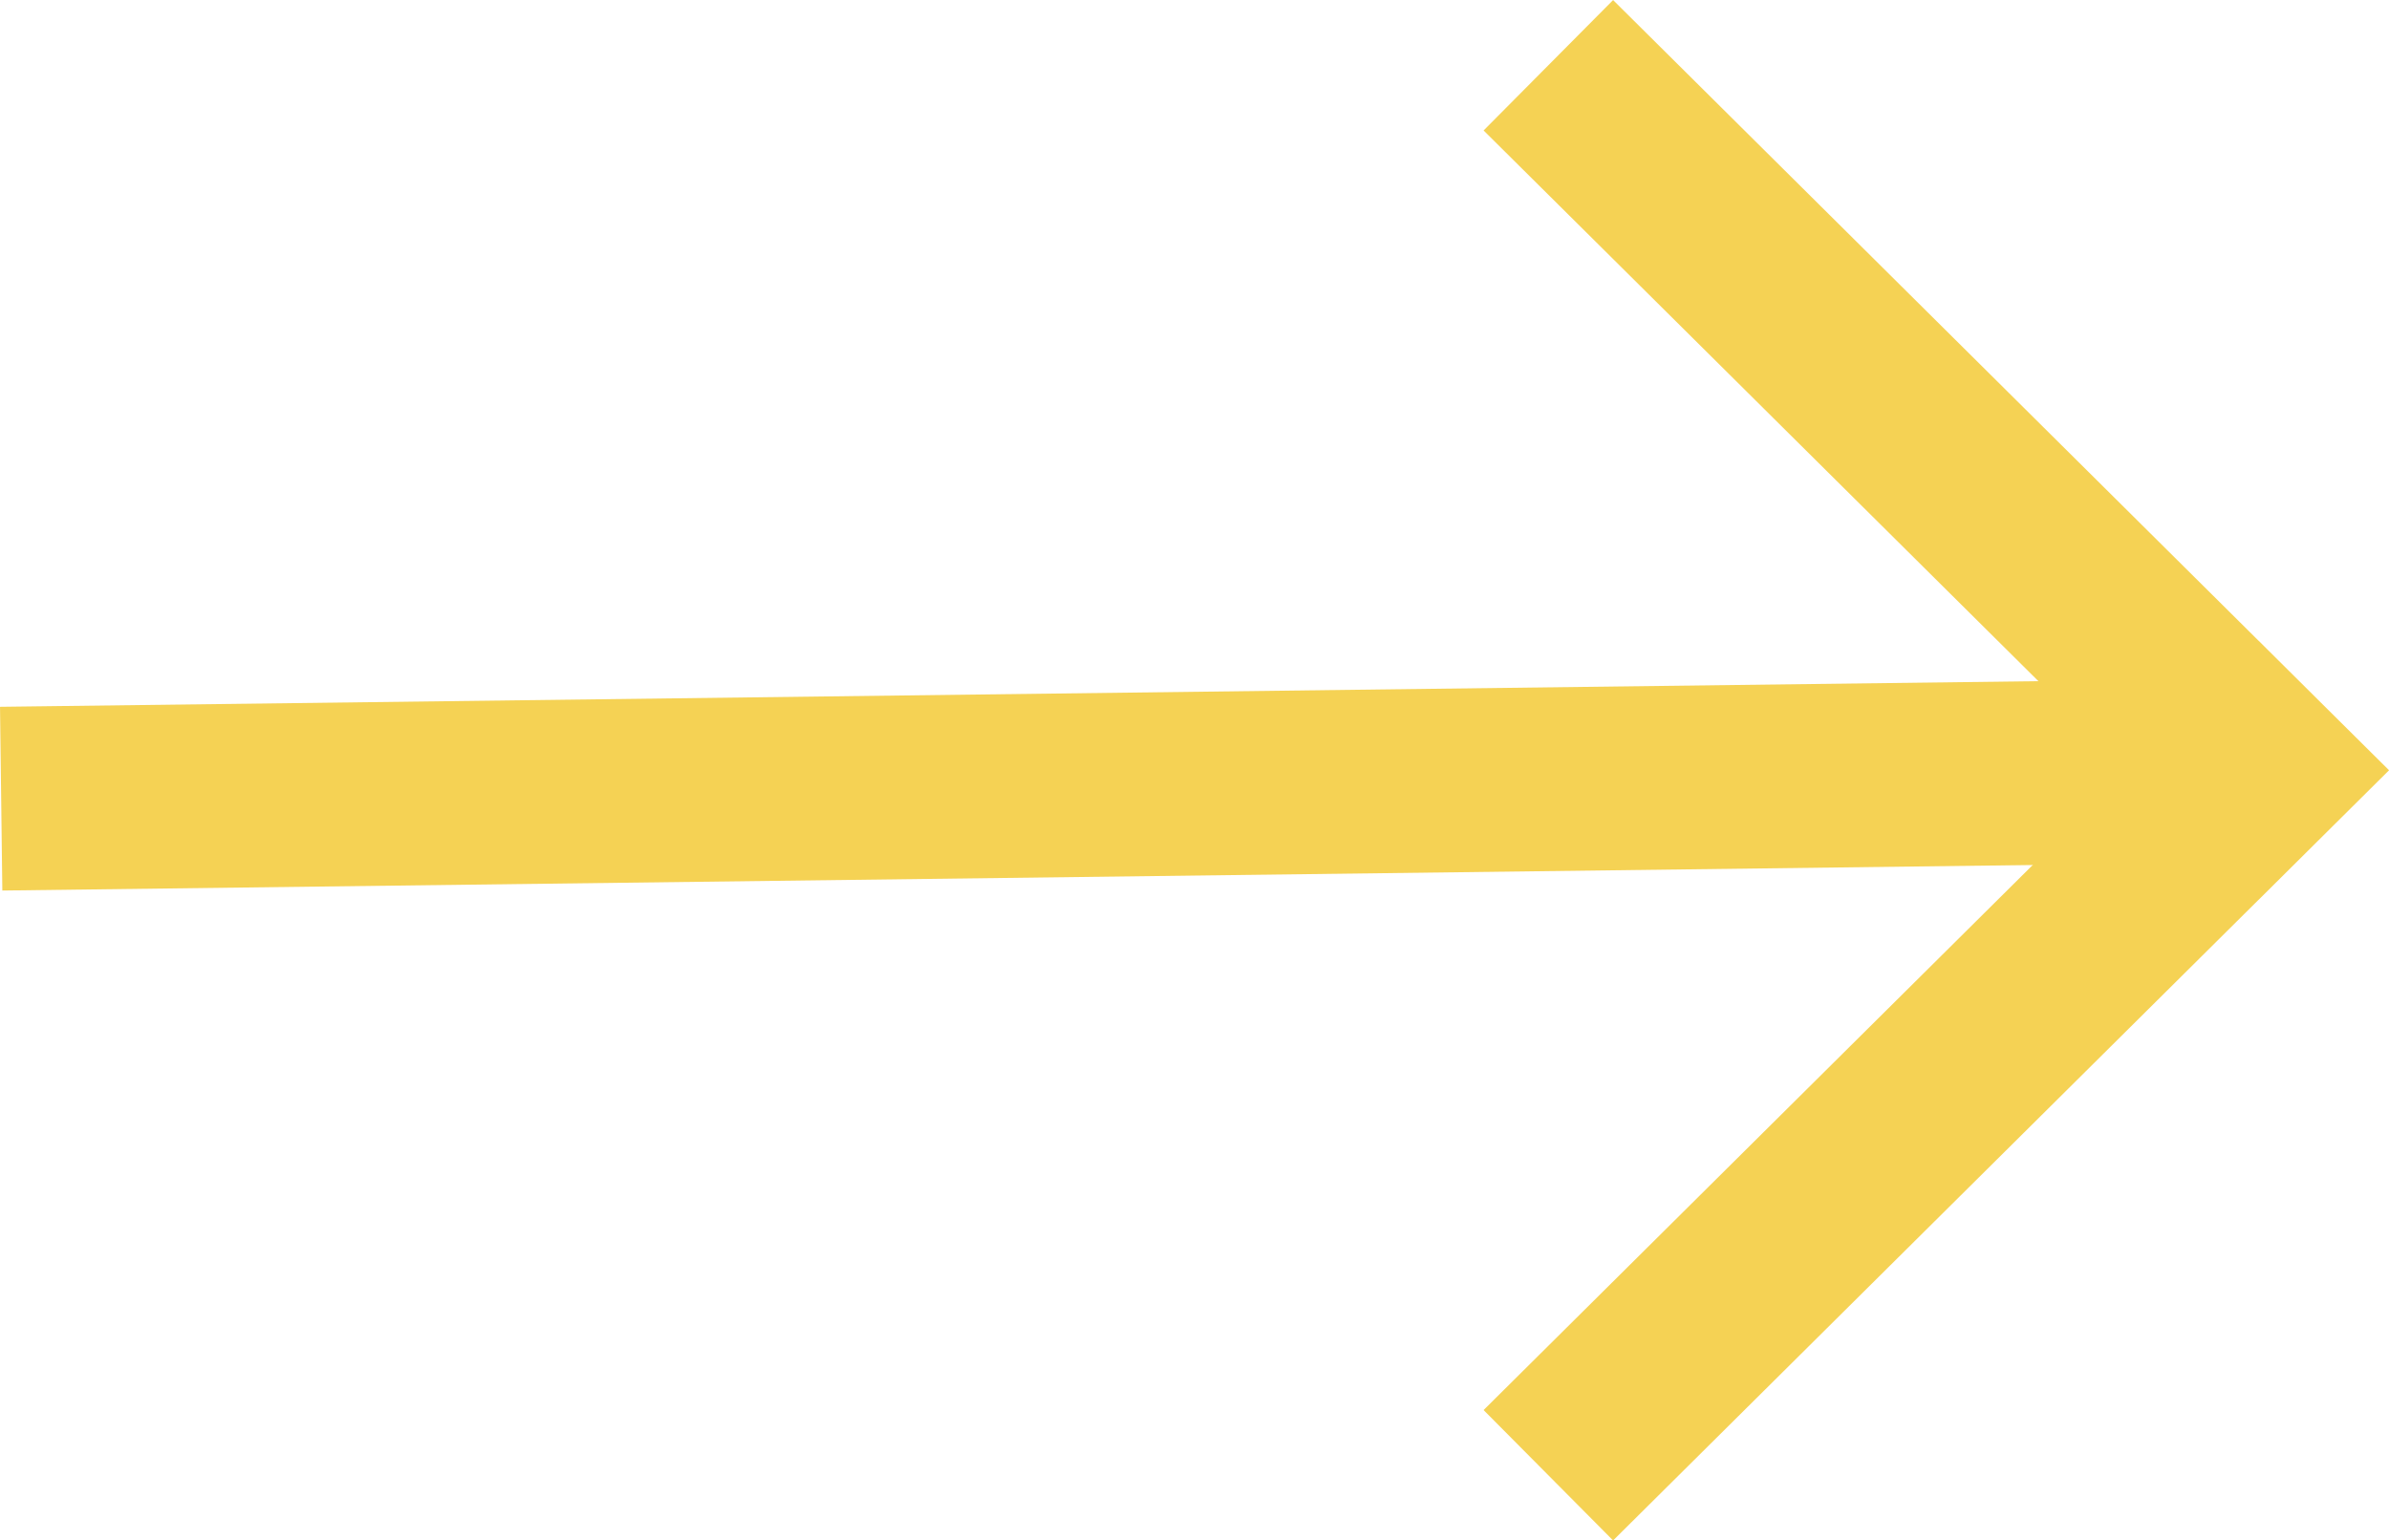
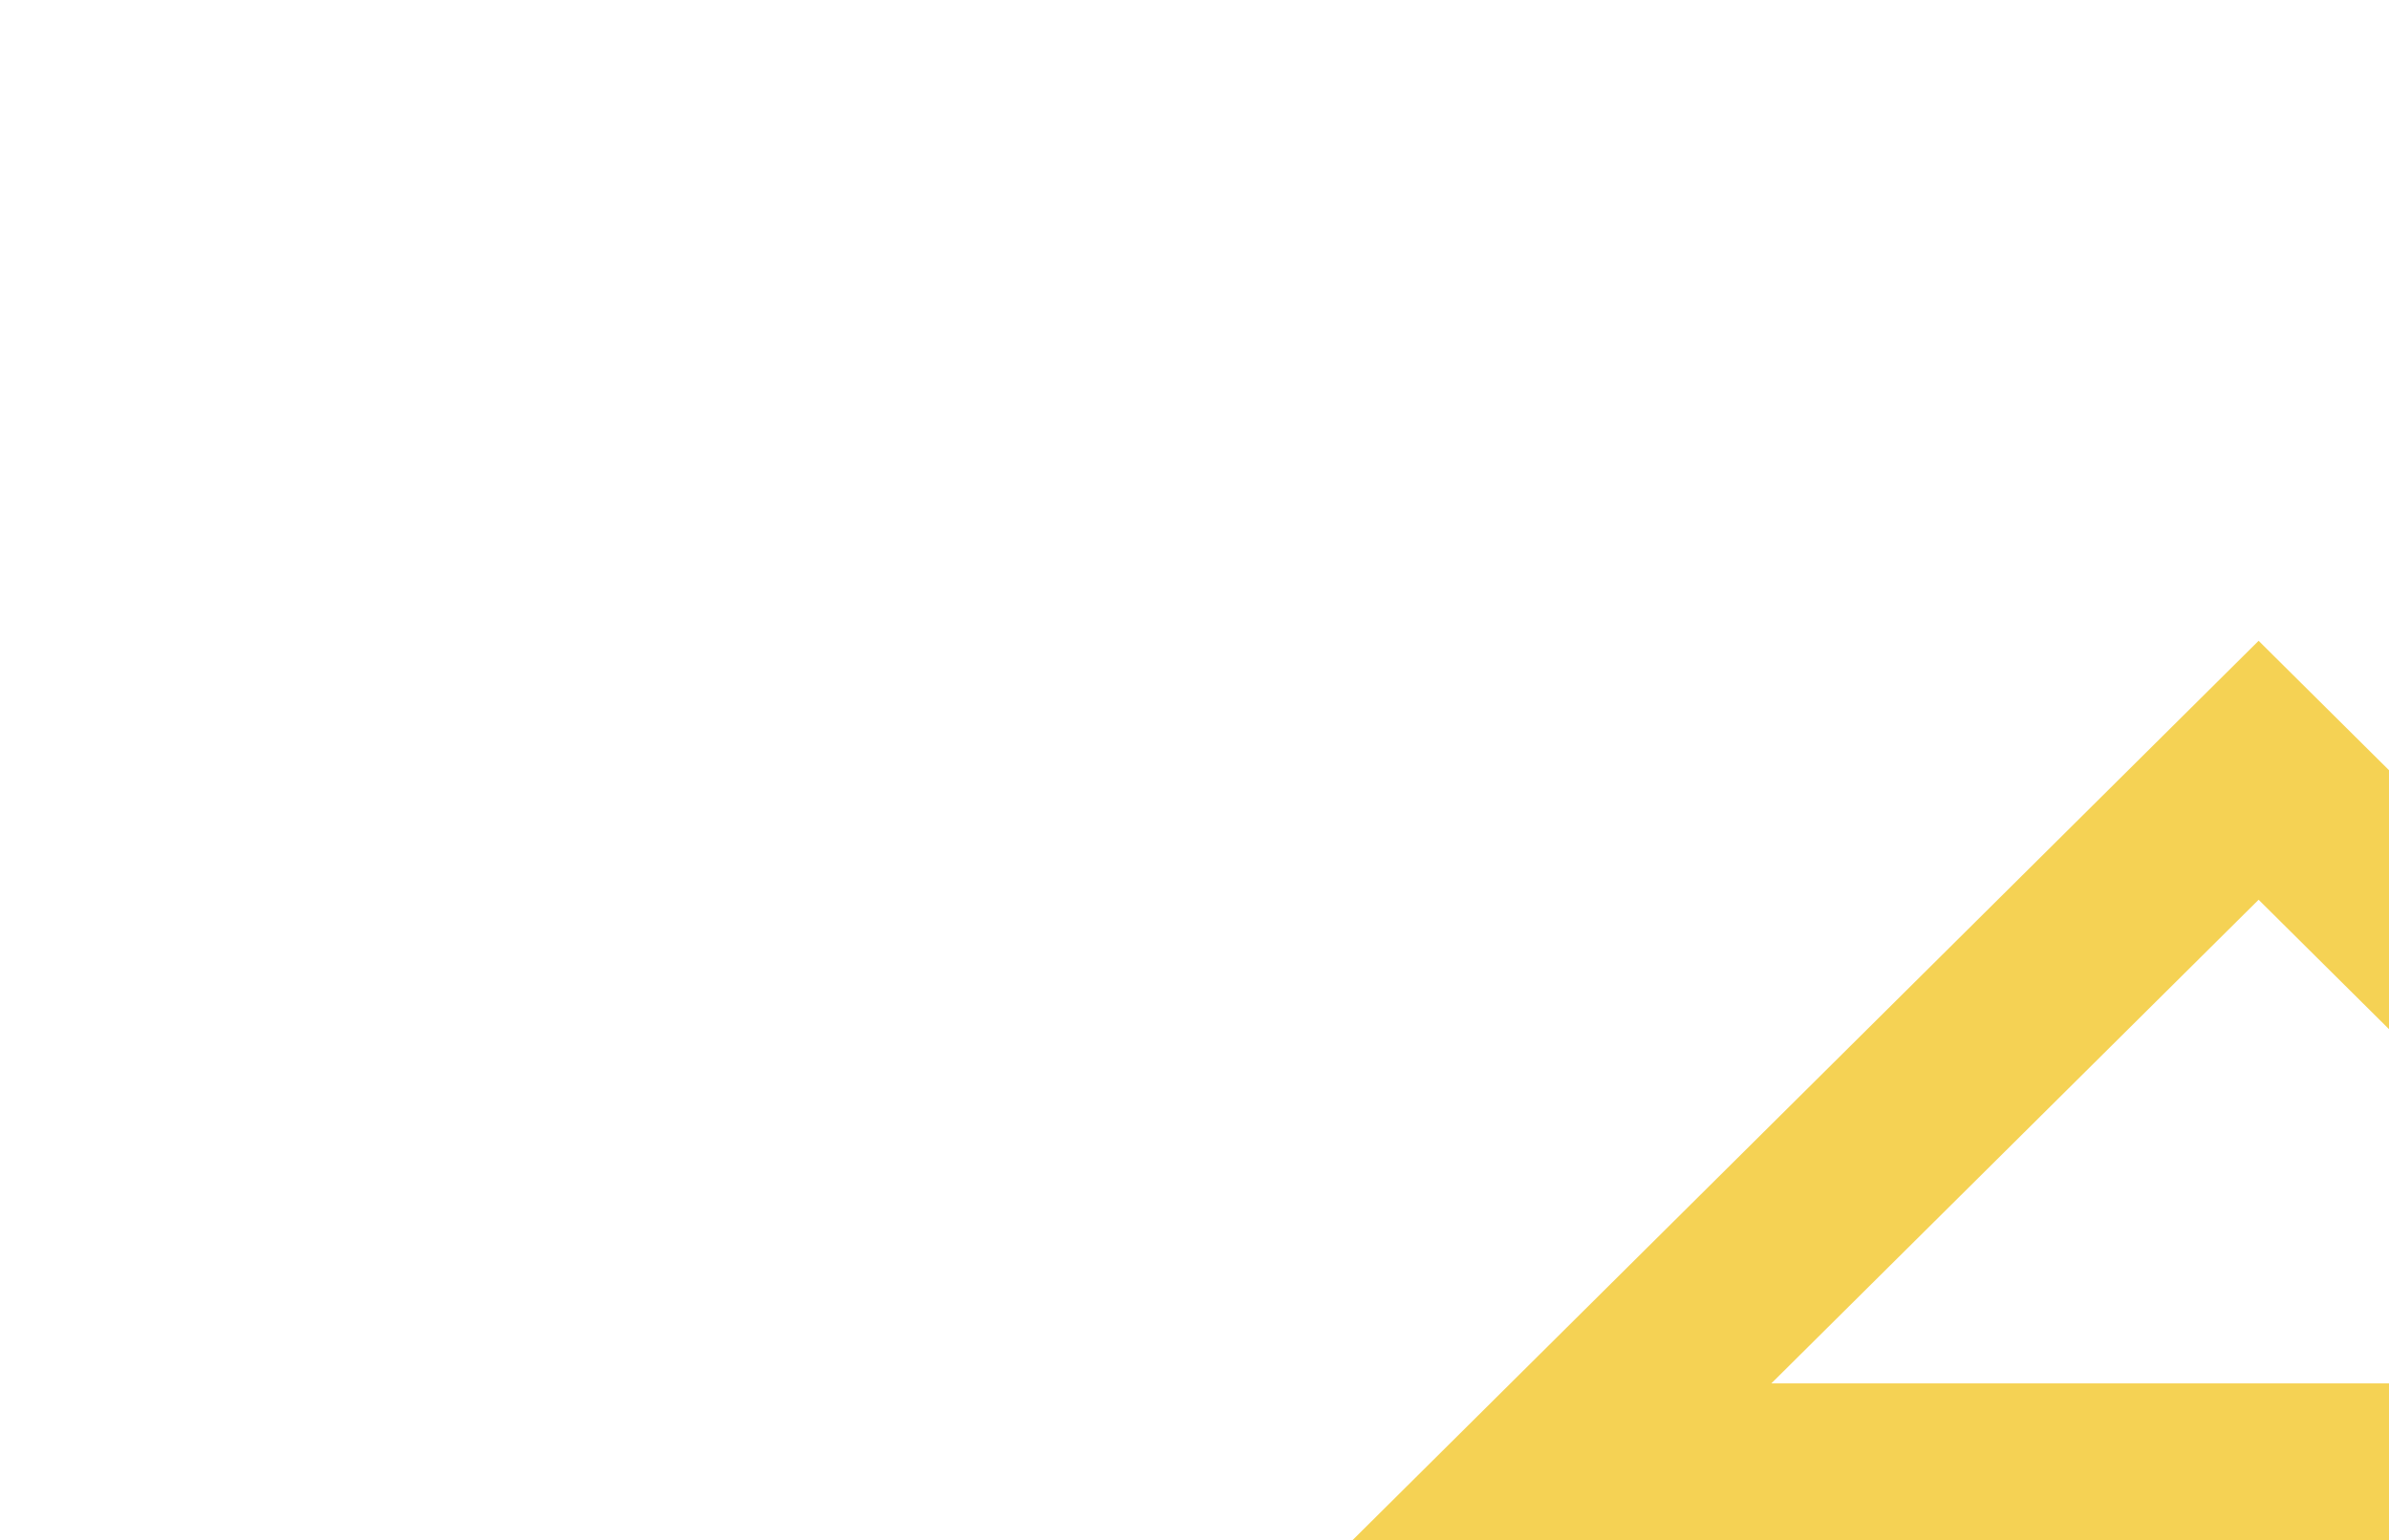
<svg xmlns="http://www.w3.org/2000/svg" width="64.987" height="41.914" viewBox="0 0 64.987 41.914">
  <g id="Group_40913" data-name="Group 40913" transform="rotate(-90 18.986 38.77)">
    <g id="Group_40831" data-name="Group 40831" transform="rotate(90 18.082 37.898)" fill="none" stroke="#f5d254" stroke-width="5">
-       <path id="Union_1" data-name="Union 1" d="M19.321 19.183L0 0l19.321 19.183.494-.491-.494.491.494.491-.494-.491L0 38.366z" transform="translate(42.087)" />
-       <path id="Line_11360" data-name="Line 11360" transform="translate(0 19.183)" d="M0 .773L61.43 0" />
+       <path id="Union_1" data-name="Union 1" d="M19.321 19.183l19.321 19.183.494-.491-.494.491.494.491-.494-.491L0 38.366z" transform="translate(42.087)" />
    </g>
  </g>
</svg>